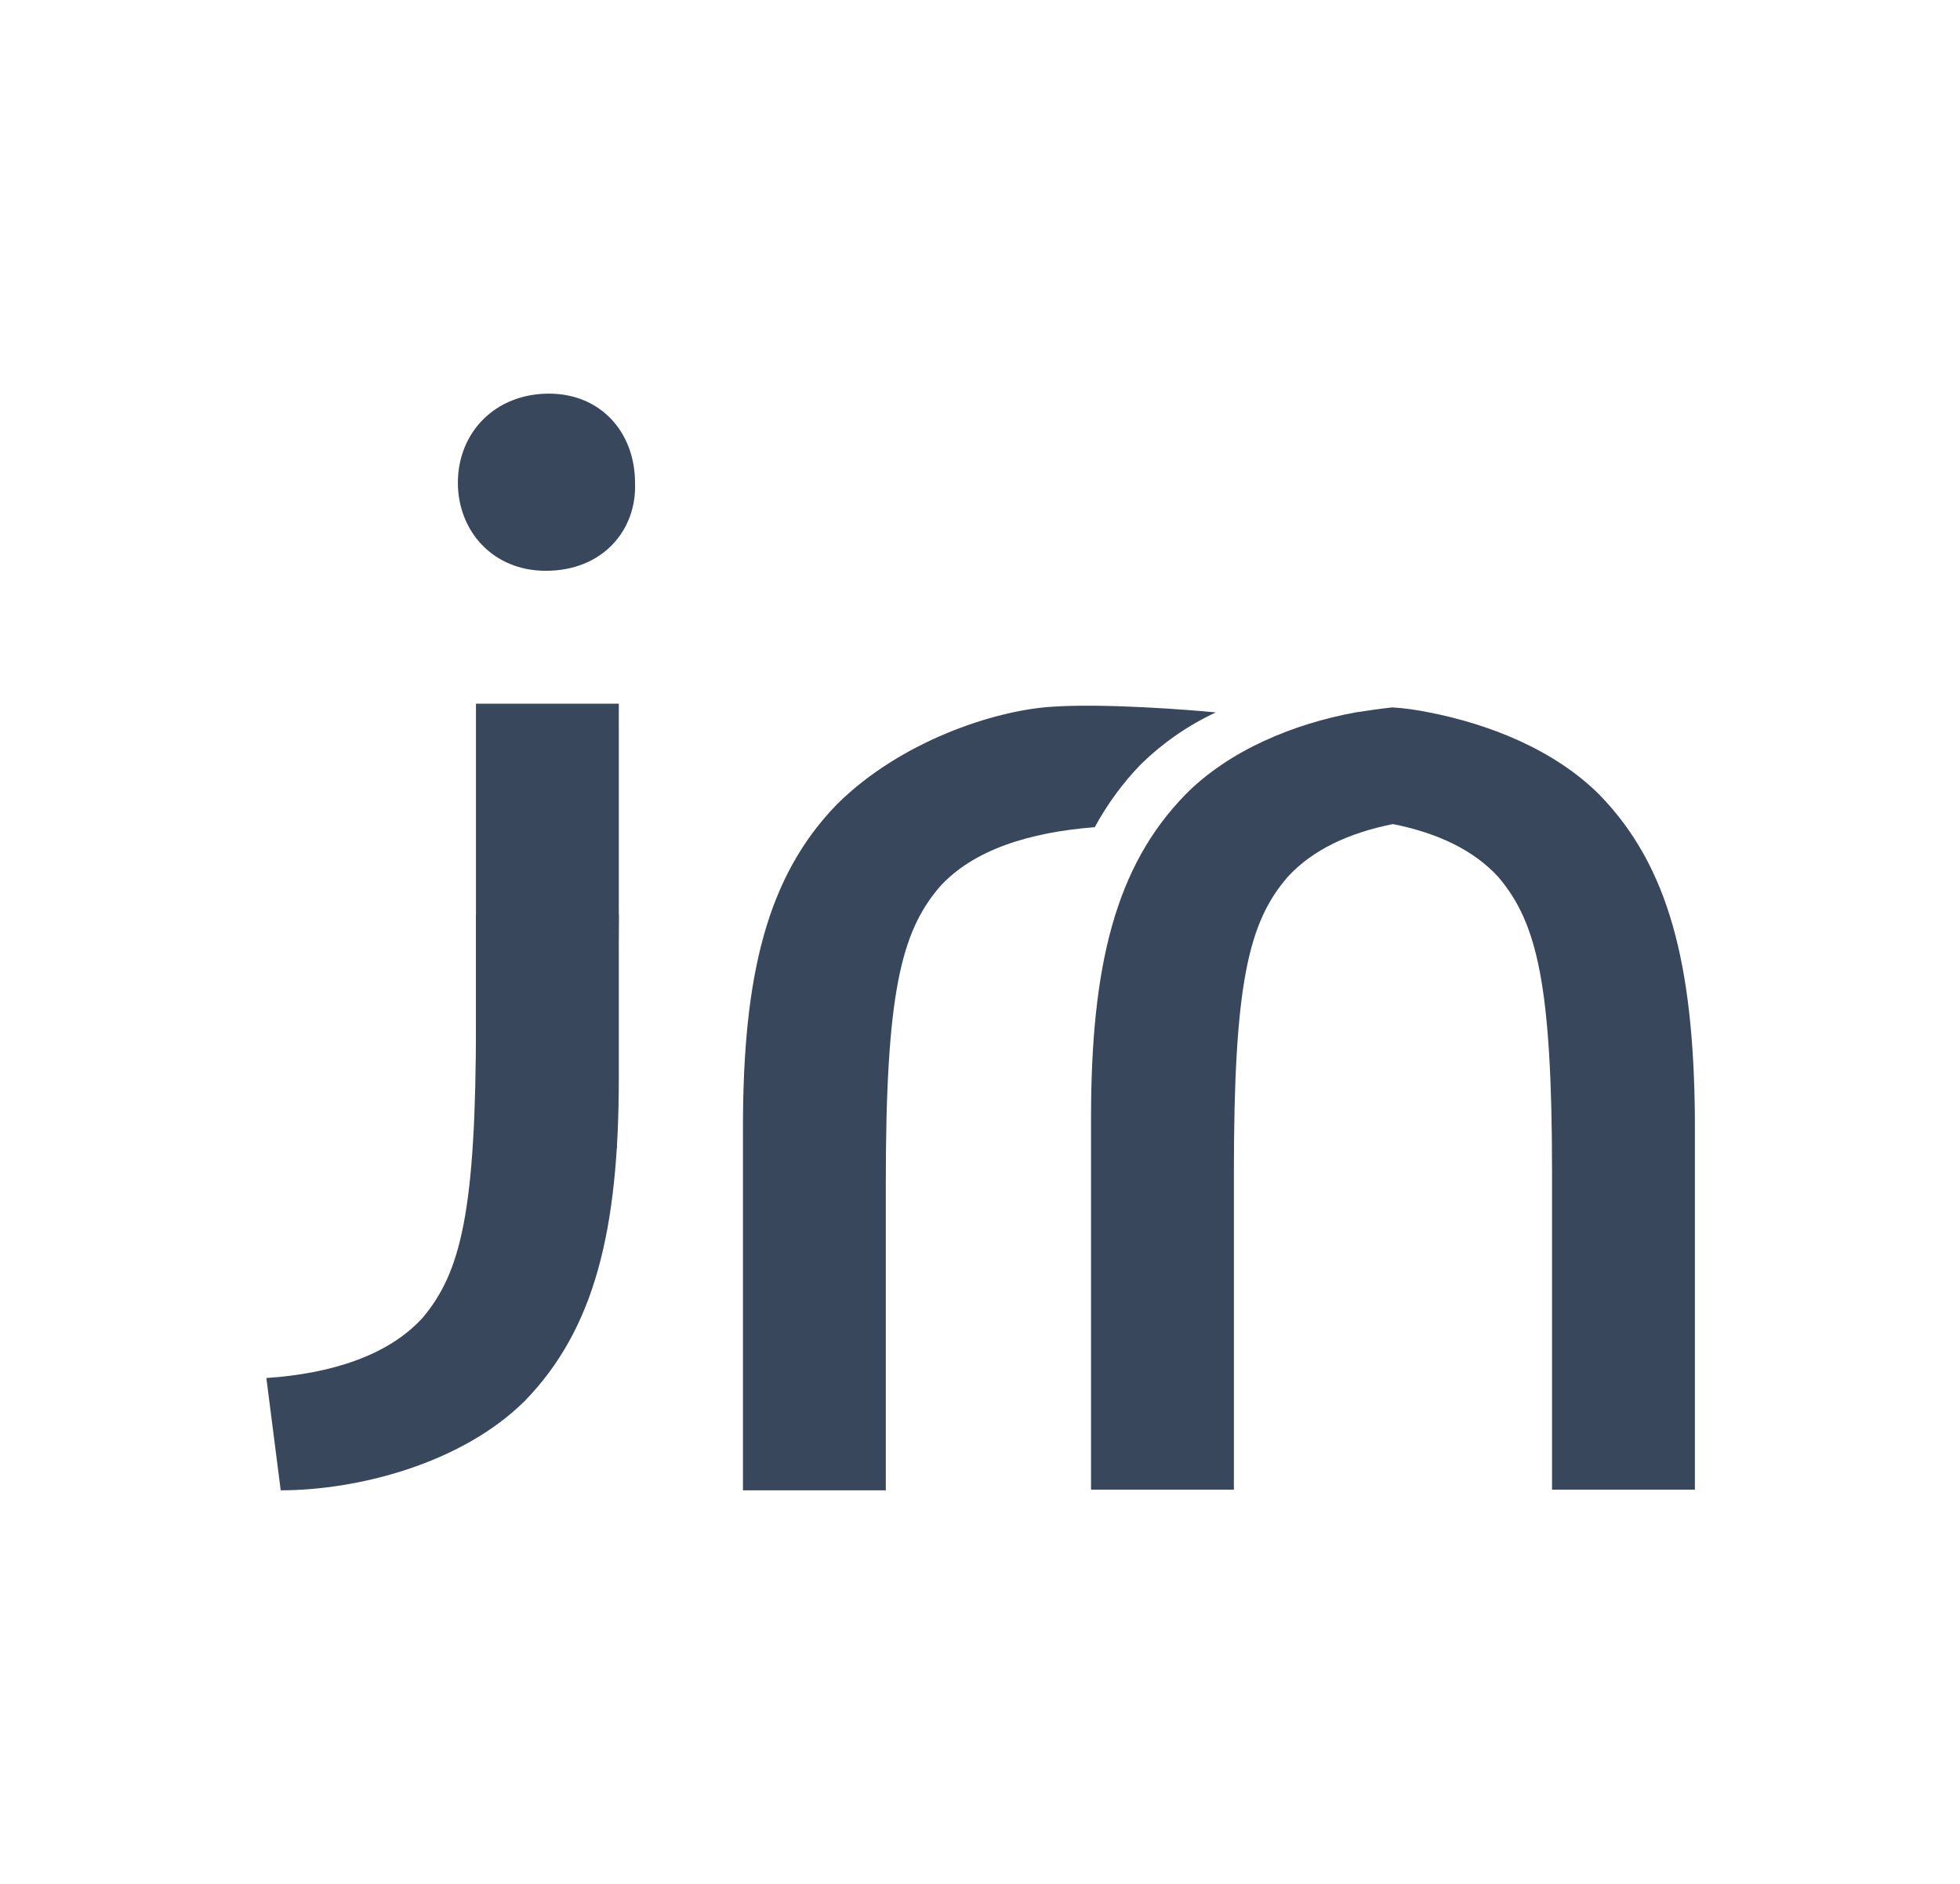
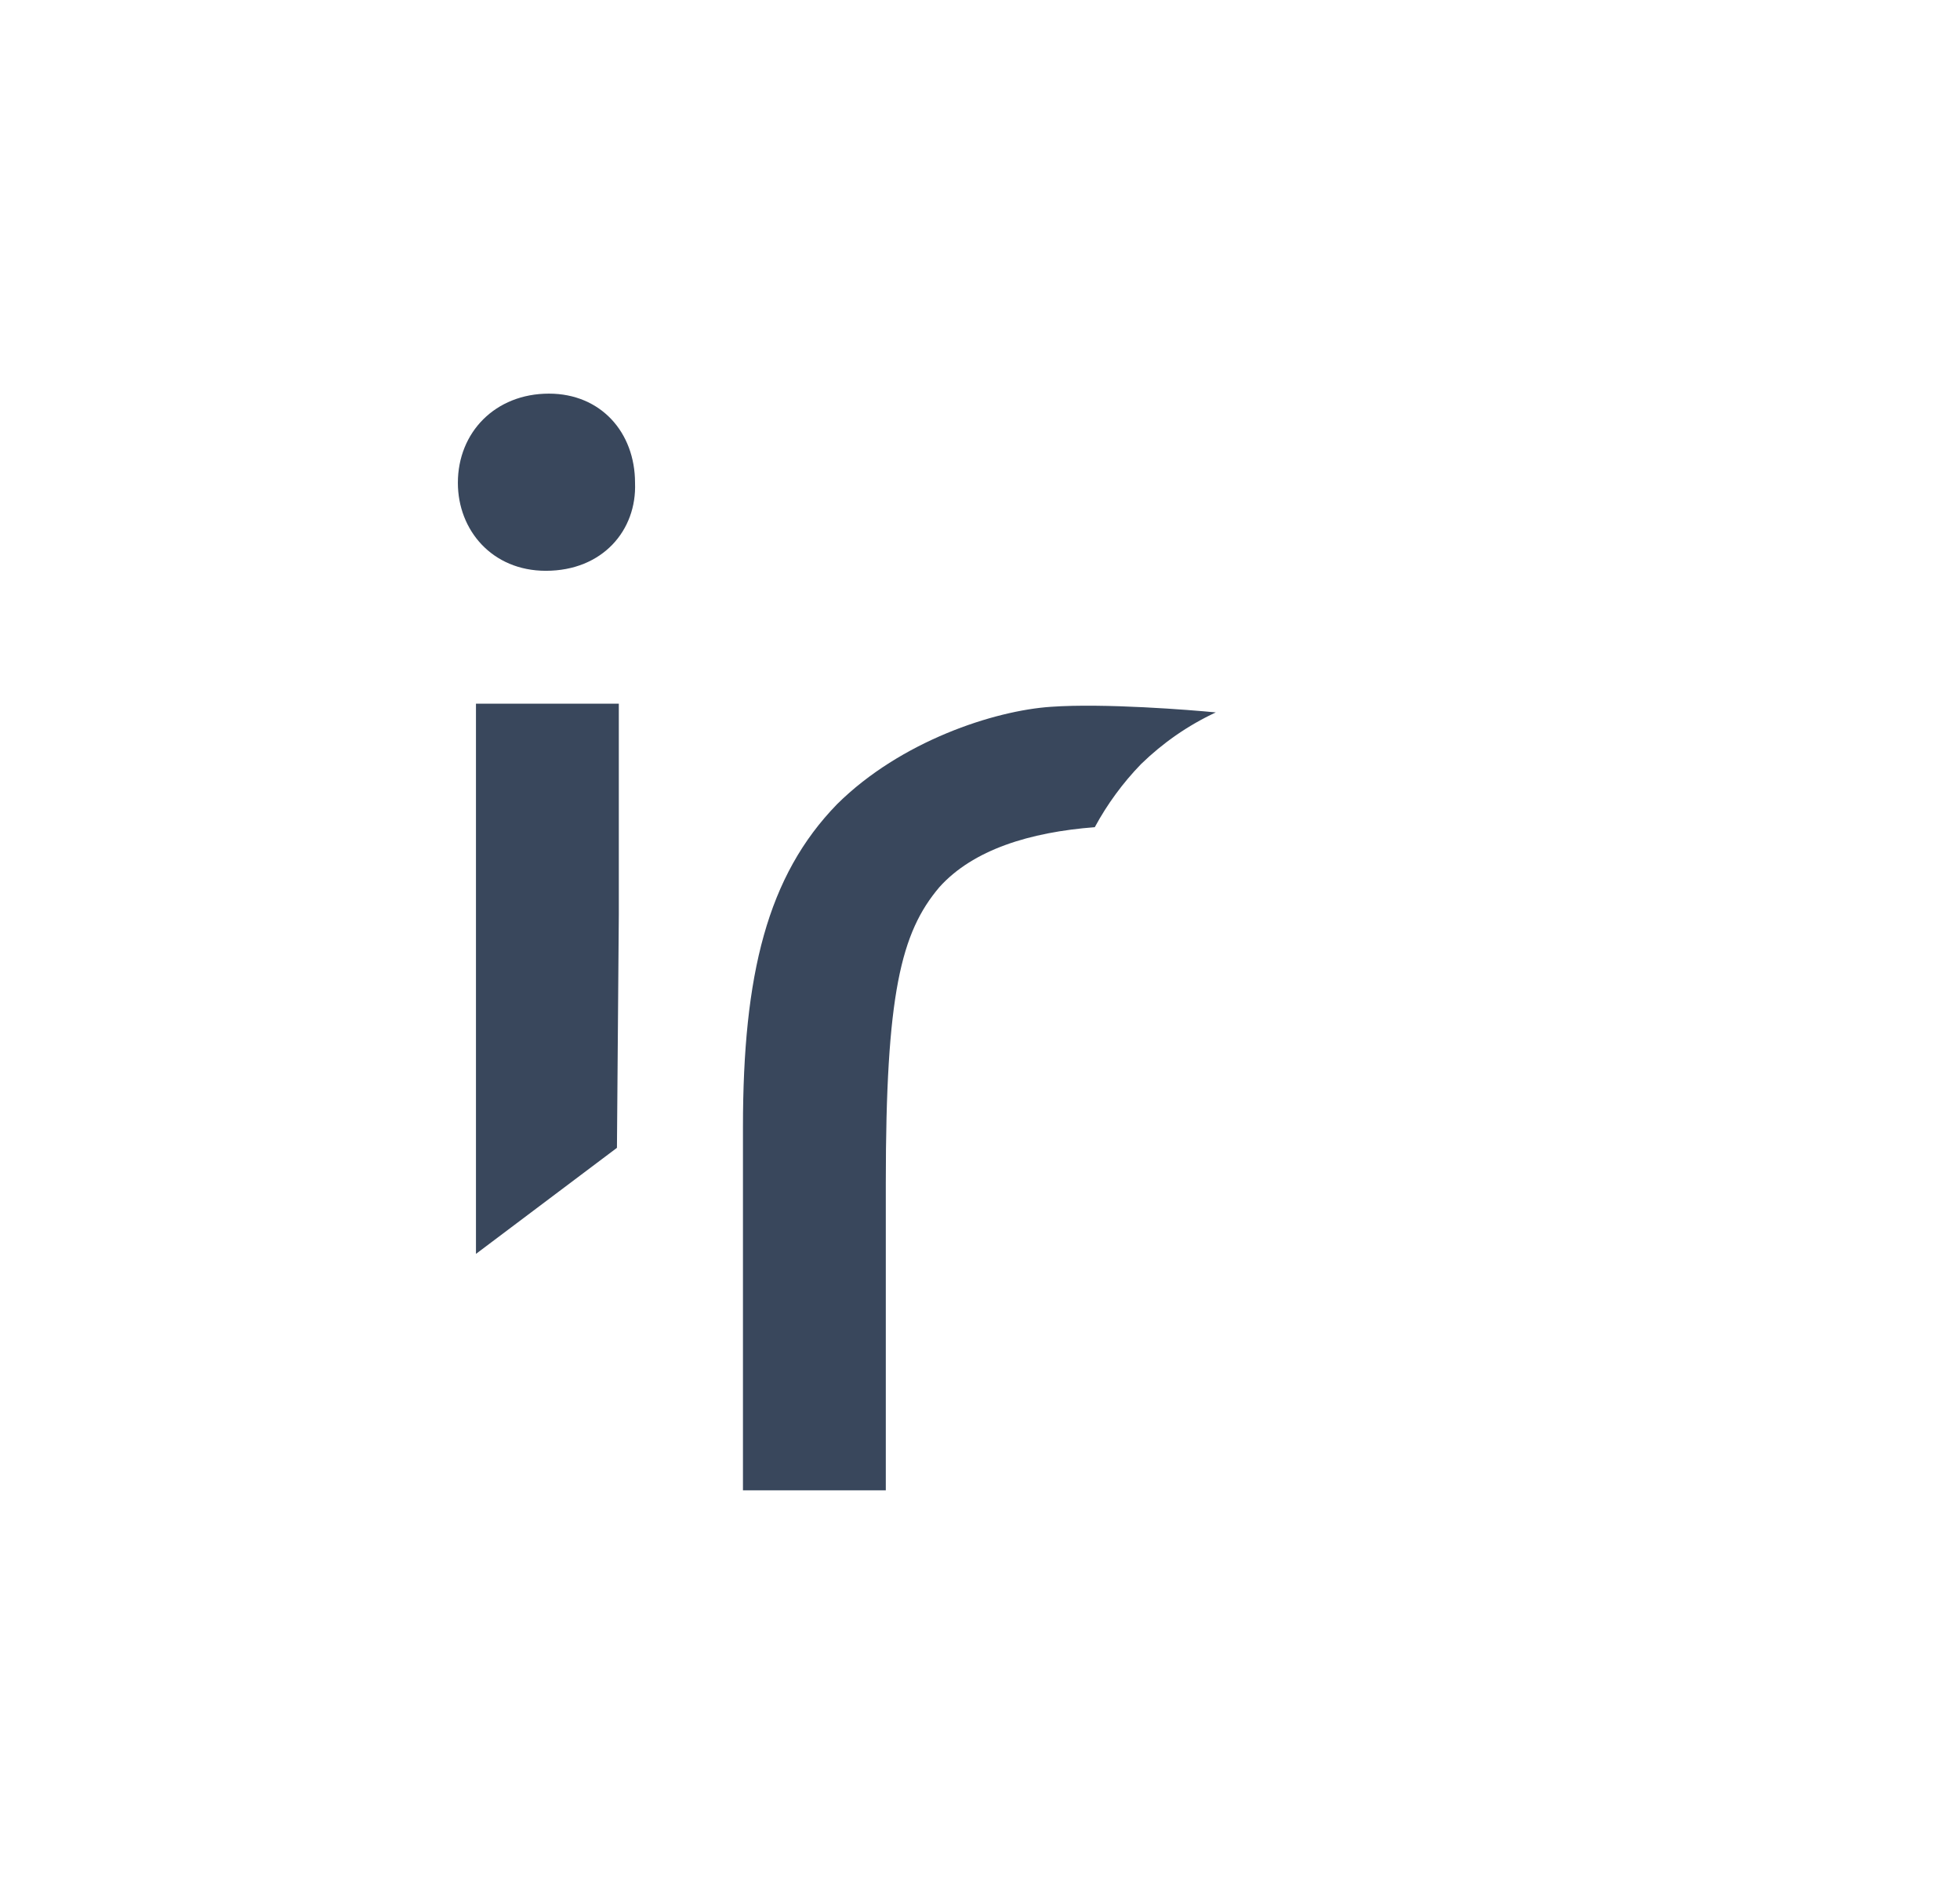
<svg xmlns="http://www.w3.org/2000/svg" xml:space="preserve" id="artboard_3" x="0" y="0" style="enable-background:new 0 0 314.2 302" version="1.1" viewBox="0 0 314.2 302">
  <style>.st0{fill:#39475c}</style>
  <g id="Layer_6">
    <path d="M87.5 91.5c9.1 0 14.6-6.5 14.3-14.1 0-8.1-5.5-14.3-13.8-14.3-8.6 0-14.6 6.2-14.6 14.3 0 7.6 5.5 14.1 14.1 14.1zm11.7 21.3H76.3V201l22.6-17 .3-37.4z" class="st0" />
-     <path d="M67.7 211.3c-5.5 6-14.6 8.9-25 9.6l2.3 18c12.2 0 28.9-4.2 39.1-14.3 11.2-11.5 15.1-27.3 15.1-51.8v-26.2H76.3v17.3c0 30.2-2.4 40.1-8.6 47.4zm188.7-83.9c-7.2-7.2-17.6-11.3-27.3-13.2-2-.4-4-.7-5.9-.8-1.9.2-3.9.5-5.9.8-9.8 1.8-20.2 6-27.3 13.2-11.2 11.5-15.1 27.4-15.1 51.8v59.6h22.9V188c0-30.2 2.3-40.1 8.6-47.4 4-4.4 9.9-7.1 16.9-8.5 7 1.4 12.9 4.1 16.9 8.5 6.2 7.3 8.6 17.2 8.6 47.4v50.8h22.9v-59.6c-.2-24.4-4.1-40.3-15.3-51.8z" class="st0" />
    <path d="M194.9 114.2c-4.1-.4-17.9-1.5-26.4-.9-9.1.6-24.1 5.5-34.3 15.6-11.2 11.5-15.1 27.3-15.1 51.8v58.2H142v-49.3c0-30.2 2.4-40.1 8.6-47.4 5.4-6 14.5-8.8 24.9-9.6 2-3.7 4.5-7.1 7.4-10.1 3.5-3.4 7.5-6.2 12-8.3z" class="st0" />
  </g>
</svg>